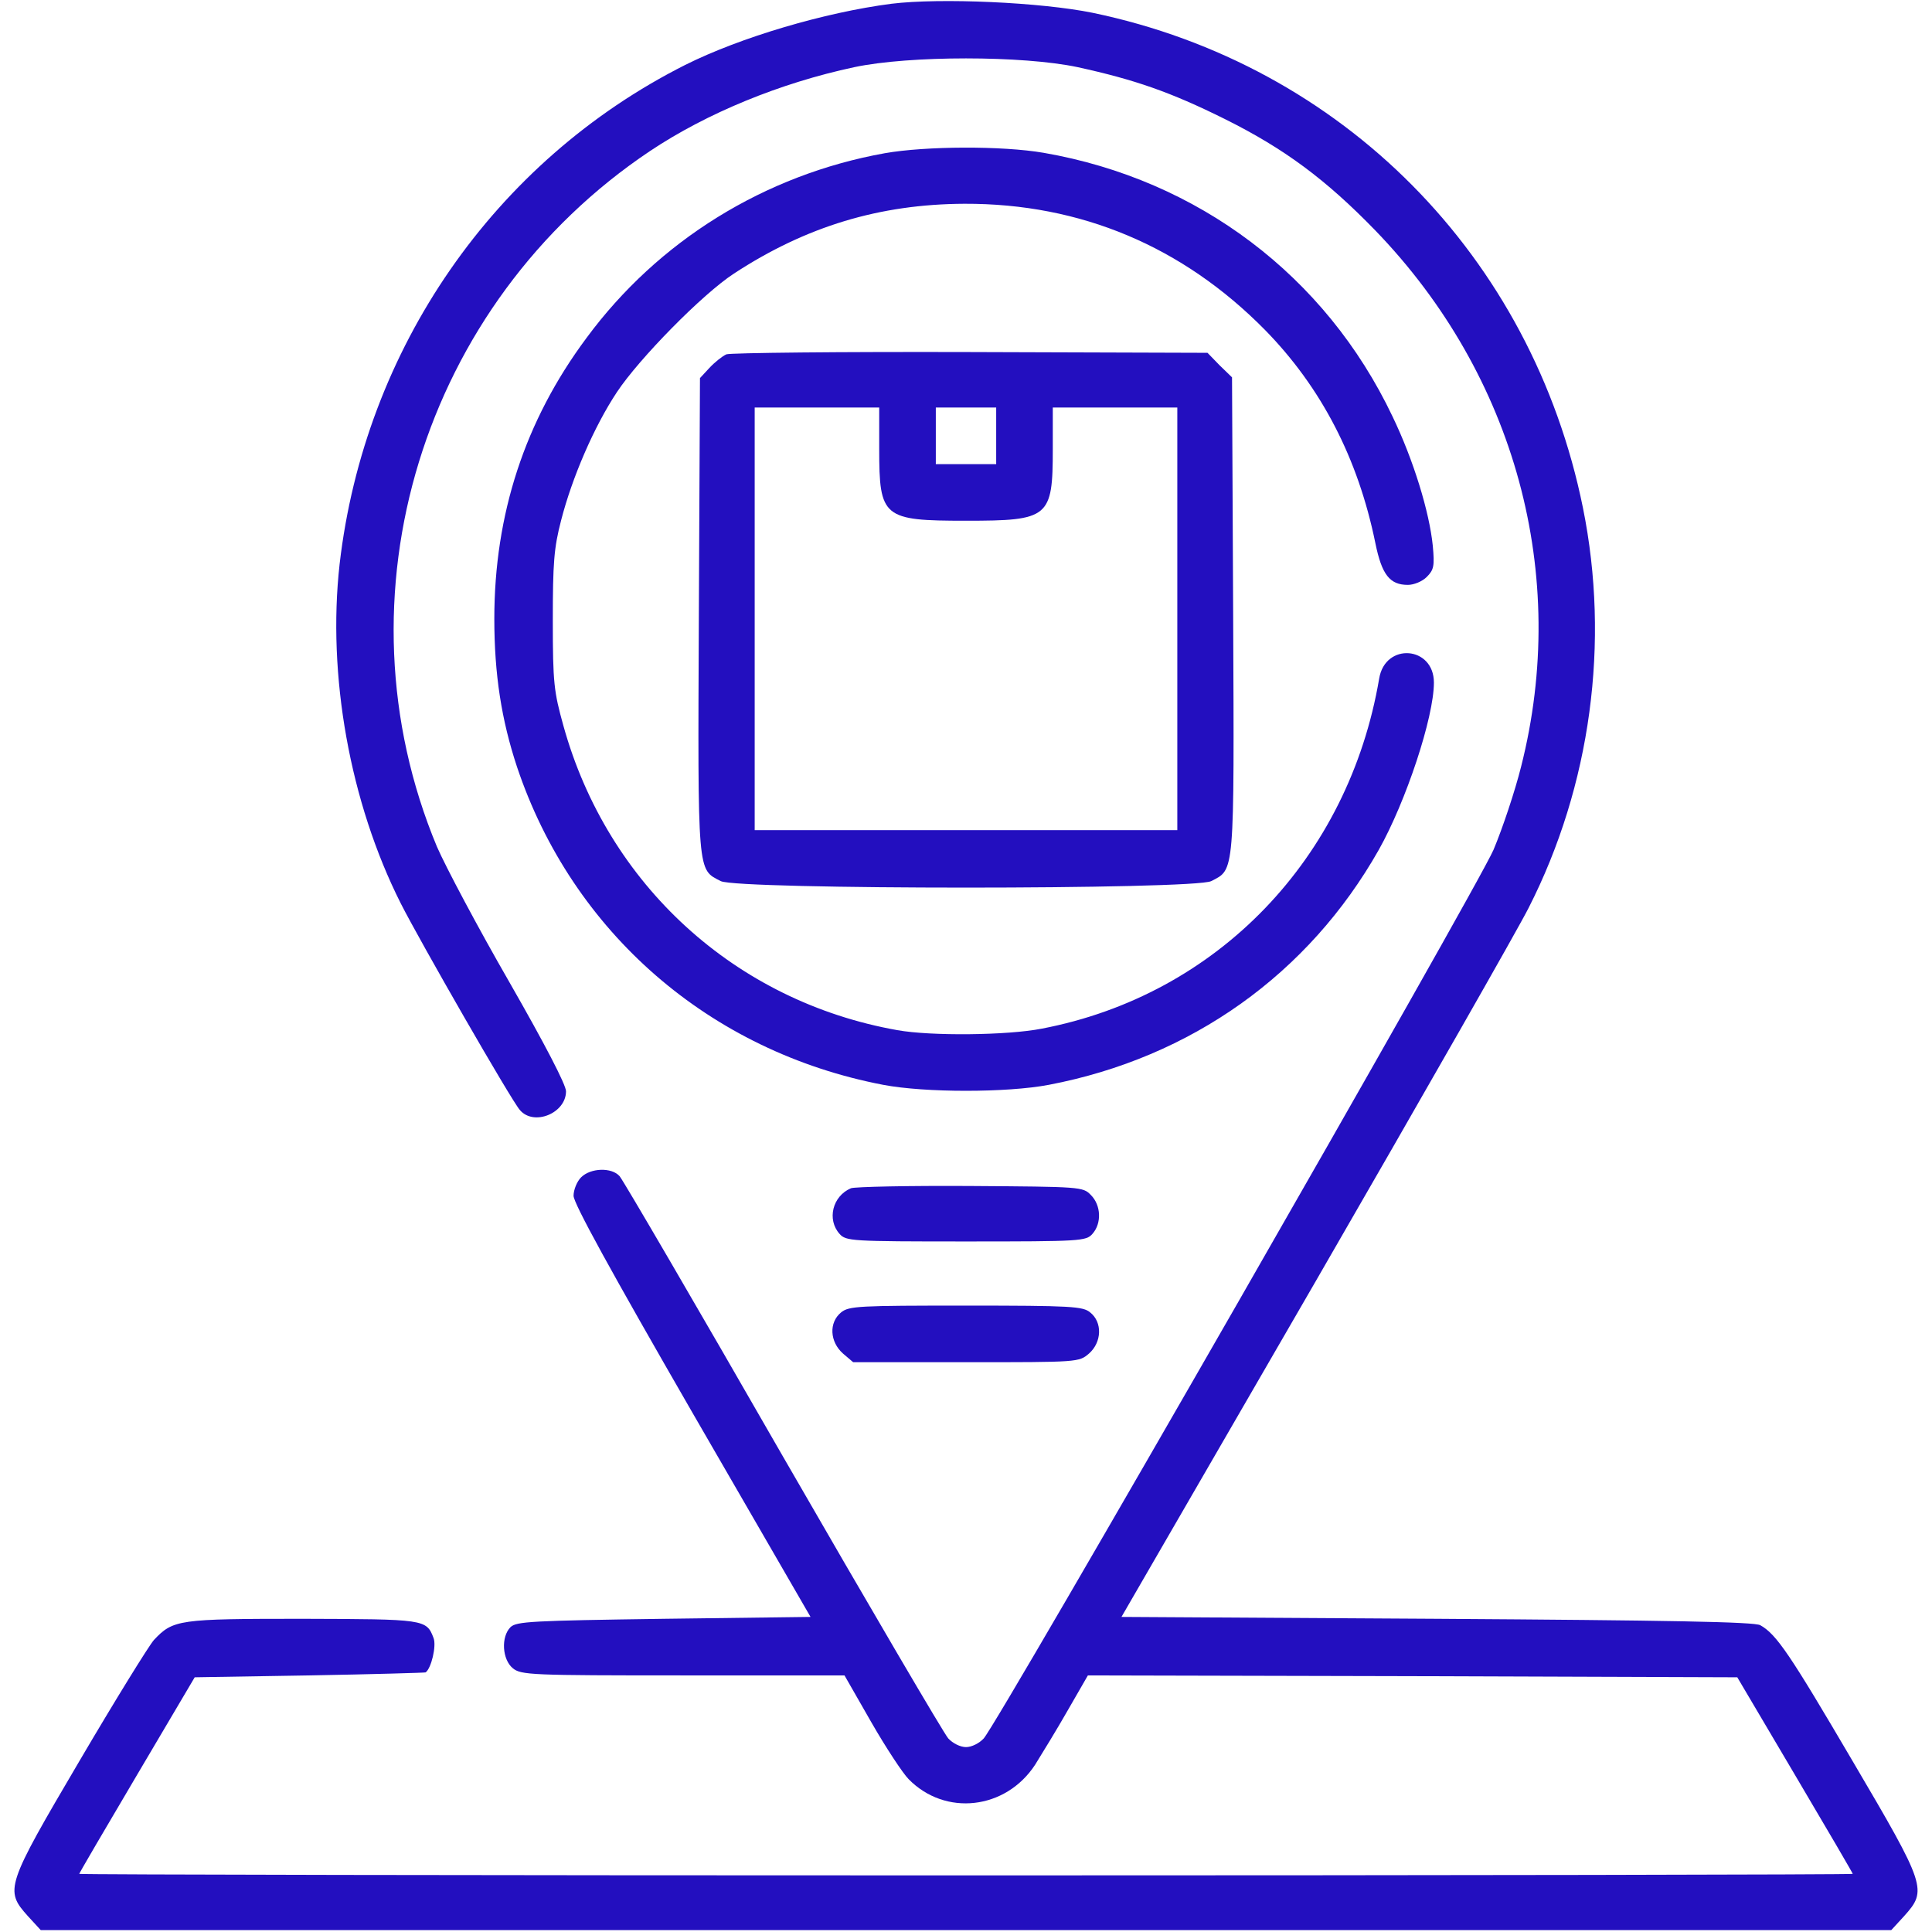
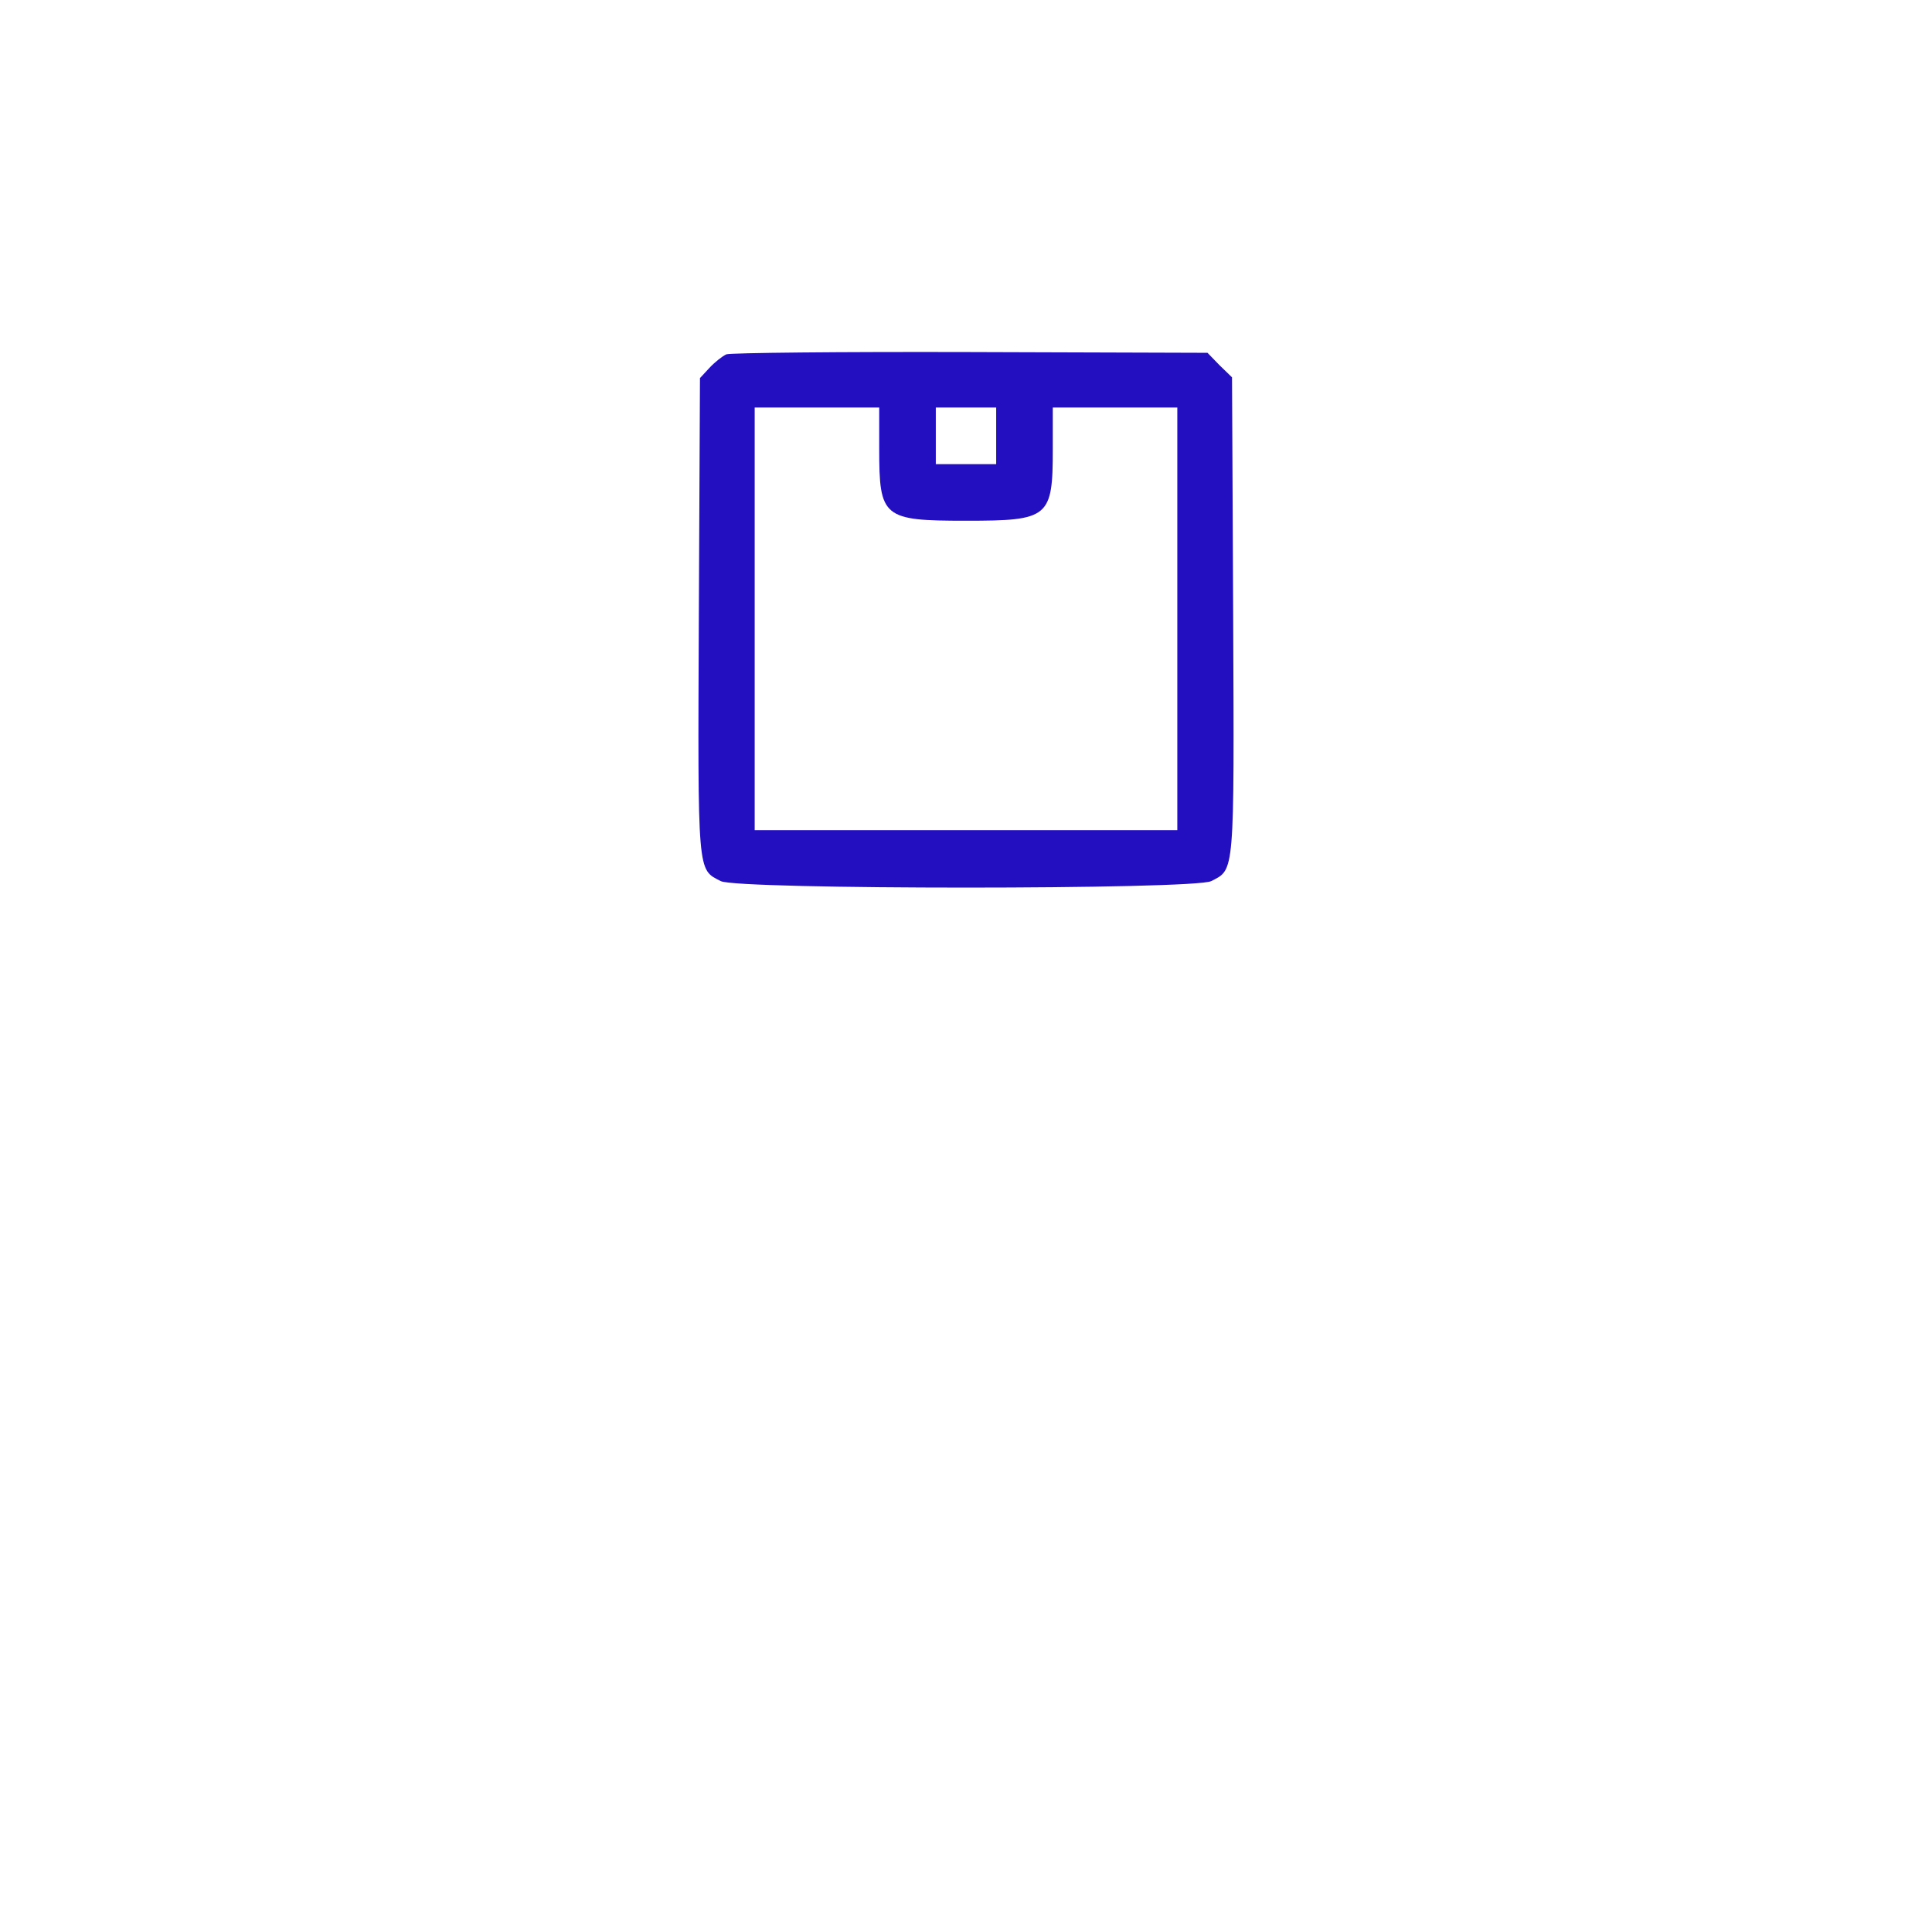
<svg xmlns="http://www.w3.org/2000/svg" width="512pt" height="512pt" viewBox="0 0 512 512" preserveAspectRatio="xMidYMid meet">
  <g transform="translate(0,512) scale(0.1,-0.1)" fill="#230FBF" stroke="none">
-     <path d="M2362 5110 c-177 -23 -400 -89 -546 -162 -506 -255 -850 -752 -916 -1323 -33 -294 27 -631 162 -899 50 -99 294 -524 316 -548 37 -43 122 -8 122 50 0 17 -56 125 -150 289 -83 144 -169 306 -192 359 -277 664 -39 1440 565 1844 150 100 344 180 541 222 146 31 446 31 592 0 151 -33 246 -66 389 -137 159 -79 269 -161 400 -296 371 -384 515 -913 386 -1421 -16 -64 -49 -163 -73 -220 -44 -102 -1310 -2309 -1351 -2355 -12 -13 -32 -23 -47 -23 -15 0 -35 10 -47 23 -11 12 -208 348 -438 747 -229 399 -424 733 -433 743 -21 24 -77 22 -102 -3 -11 -11 -20 -33 -20 -49 0 -20 99 -200 314 -573 l314 -543 -389 -5 c-351 -5 -390 -7 -406 -22 -26 -26 -22 -86 6 -109 22 -18 48 -19 451 -19 l428 0 71 -124 c39 -68 84 -136 99 -151 97 -99 257 -81 335 38 18 29 58 94 87 145 l53 92 860 -2 861 -3 153 -259 c84 -142 153 -260 153 -262 0 -2 -1057 -4 -2350 -4 -1292 0 -2350 2 -2350 4 0 2 69 120 153 262 l153 259 304 5 c168 3 306 7 308 8 15 11 29 70 21 91 -19 50 -23 50 -347 51 -329 0 -343 -2 -394 -56 -14 -16 -103 -160 -197 -320 -196 -333 -199 -343 -137 -412 l34 -37 2452 0 2452 0 34 37 c62 69 59 79 -137 412 -165 281 -201 335 -244 359 -15 9 -246 13 -856 17 l-837 5 515 890 c283 490 537 935 564 989 165 324 216 704 144 1060 -135 667 -637 1174 -1299 1312 -137 28 -404 40 -534 24z" />
-     <path d="M2345 4714 c-318 -57 -601 -232 -791 -490 -163 -219 -244 -467 -244 -744 0 -147 19 -268 60 -392 147 -439 511 -755 971 -843 111 -21 327 -21 438 0 378 72 689 294 875 623 72 128 146 351 146 443 0 97 -129 107 -145 11 -81 -477 -429 -839 -894 -928 -91 -18 -294 -20 -383 -4 -429 76 -768 385 -885 807 -25 90 -28 113 -28 278 0 153 3 193 22 266 29 113 87 248 148 340 59 89 227 260 310 314 191 125 386 184 611 185 308 1 578 -113 796 -334 149 -152 247 -340 293 -566 17 -83 38 -110 86 -110 16 0 38 9 50 21 19 19 21 29 16 83 -9 89 -51 227 -107 343 -177 372 -515 627 -924 698 -110 19 -313 18 -421 -1z" />
    <path d="M1925 4181 c-11 -5 -31 -21 -45 -36 l-25 -27 -3 -629 c-3 -692 -4 -672 58 -704 44 -23 1256 -23 1300 0 62 32 61 12 58 705 l-3 630 -33 32 -32 33 -628 2 c-345 1 -636 -2 -647 -6z m405 -251 c0 -182 10 -190 230 -190 220 0 230 8 230 190 l0 110 165 0 165 0 0 -560 0 -560 -560 0 -560 0 0 560 0 560 165 0 165 0 0 -110z m310 35 l0 -75 -80 0 -80 0 0 75 0 75 80 0 80 0 0 -75z" />
-     <path d="M2255 1971 c-49 -21 -64 -83 -30 -121 17 -19 30 -20 335 -20 305 0 318 1 335 20 25 28 23 76 -4 103 -21 22 -27 22 -319 24 -163 1 -306 -2 -317 -6z" />
-     <path d="M2229 1642 c-33 -27 -30 -78 5 -109 l27 -23 299 0 c299 0 299 0 326 23 34 30 36 83 3 109 -19 16 -50 18 -329 18 -284 0 -310 -1 -331 -18z" />
  </g>
</svg>